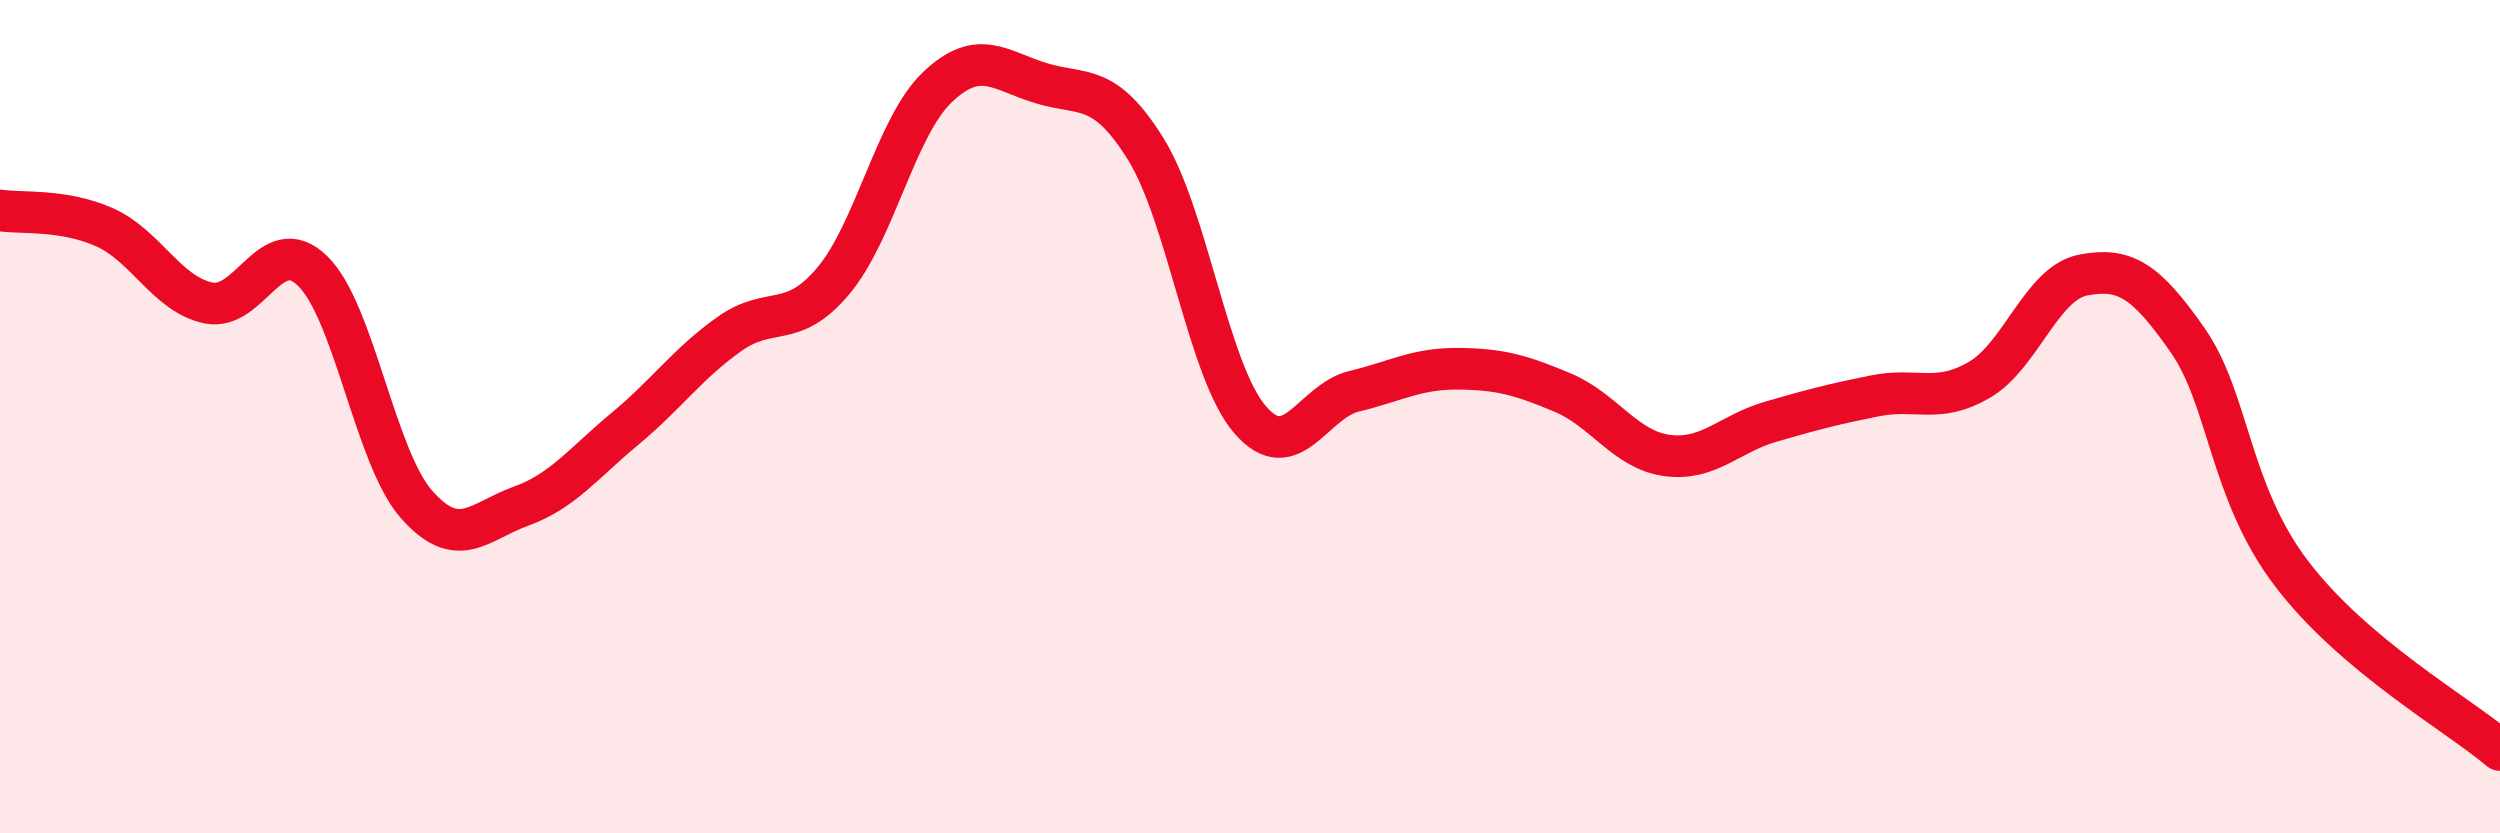
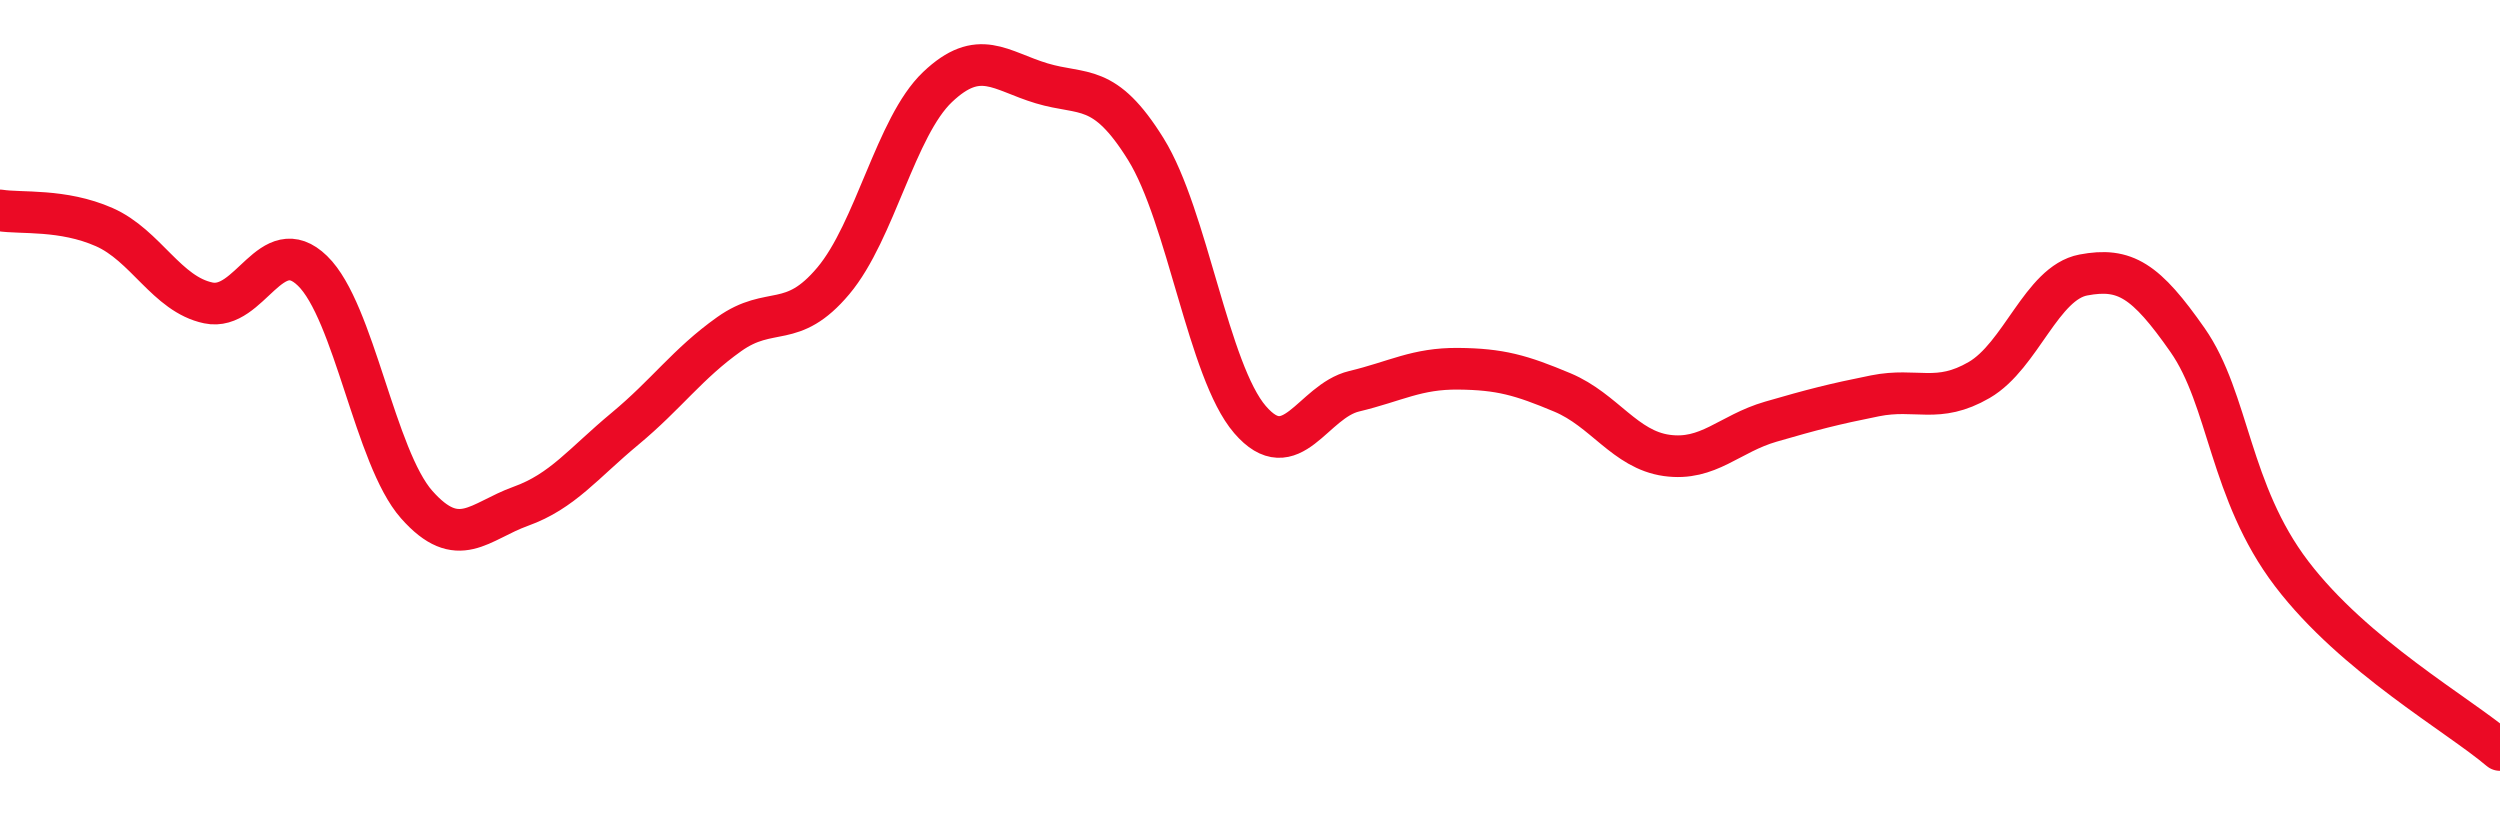
<svg xmlns="http://www.w3.org/2000/svg" width="60" height="20" viewBox="0 0 60 20">
-   <path d="M 0,5.05 C 0.5,5.13 1.5,5.01 2.5,5.45 C 3.5,5.89 4,7.06 5,7.27 C 6,7.48 6.5,5.53 7.5,6.5 C 8.5,7.47 9,10.98 10,12.11 C 11,13.24 11.5,12.51 12.5,12.15 C 13.5,11.79 14,11.12 15,10.29 C 16,9.46 16.5,8.73 17.5,8.02 C 18.5,7.31 19,7.93 20,6.74 C 21,5.55 21.5,3.04 22.5,2.09 C 23.5,1.14 24,1.7 25,2 C 26,2.3 26.5,1.97 27.5,3.58 C 28.5,5.19 29,8.91 30,10.07 C 31,11.23 31.5,9.63 32.5,9.39 C 33.5,9.15 34,8.84 35,8.85 C 36,8.86 36.5,9 37.5,9.42 C 38.5,9.84 39,10.79 40,10.93 C 41,11.07 41.5,10.41 42.5,10.12 C 43.5,9.83 44,9.7 45,9.5 C 46,9.3 46.5,9.7 47.5,9.12 C 48.5,8.54 49,6.79 50,6.6 C 51,6.41 51.5,6.73 52.5,8.16 C 53.5,9.59 53.5,11.8 55,13.77 C 56.5,15.74 59,17.15 60,18L60 20L0 20Z" fill="#EB0A25" opacity="0.1" stroke-linecap="round" stroke-linejoin="round" />
  <path d="M 0,5.05 C 0.5,5.13 1.5,5.01 2.5,5.45 C 3.5,5.89 4,7.06 5,7.27 C 6,7.48 6.5,5.53 7.5,6.5 C 8.5,7.47 9,10.98 10,12.11 C 11,13.24 11.5,12.51 12.5,12.15 C 13.5,11.79 14,11.12 15,10.29 C 16,9.46 16.5,8.73 17.5,8.02 C 18.5,7.31 19,7.93 20,6.74 C 21,5.55 21.5,3.04 22.5,2.09 C 23.5,1.14 24,1.7 25,2 C 26,2.3 26.5,1.97 27.5,3.58 C 28.5,5.19 29,8.91 30,10.07 C 31,11.23 31.5,9.63 32.5,9.39 C 33.5,9.15 34,8.84 35,8.85 C 36,8.86 36.5,9 37.5,9.42 C 38.5,9.84 39,10.79 40,10.93 C 41,11.07 41.5,10.41 42.5,10.12 C 43.5,9.83 44,9.7 45,9.5 C 46,9.3 46.5,9.7 47.5,9.12 C 48.5,8.54 49,6.79 50,6.6 C 51,6.41 51.5,6.73 52.5,8.16 C 53.5,9.59 53.5,11.8 55,13.77 C 56.5,15.74 59,17.15 60,18" stroke="#EB0A25" stroke-width="1" fill="none" stroke-linecap="round" stroke-linejoin="round" />
</svg>